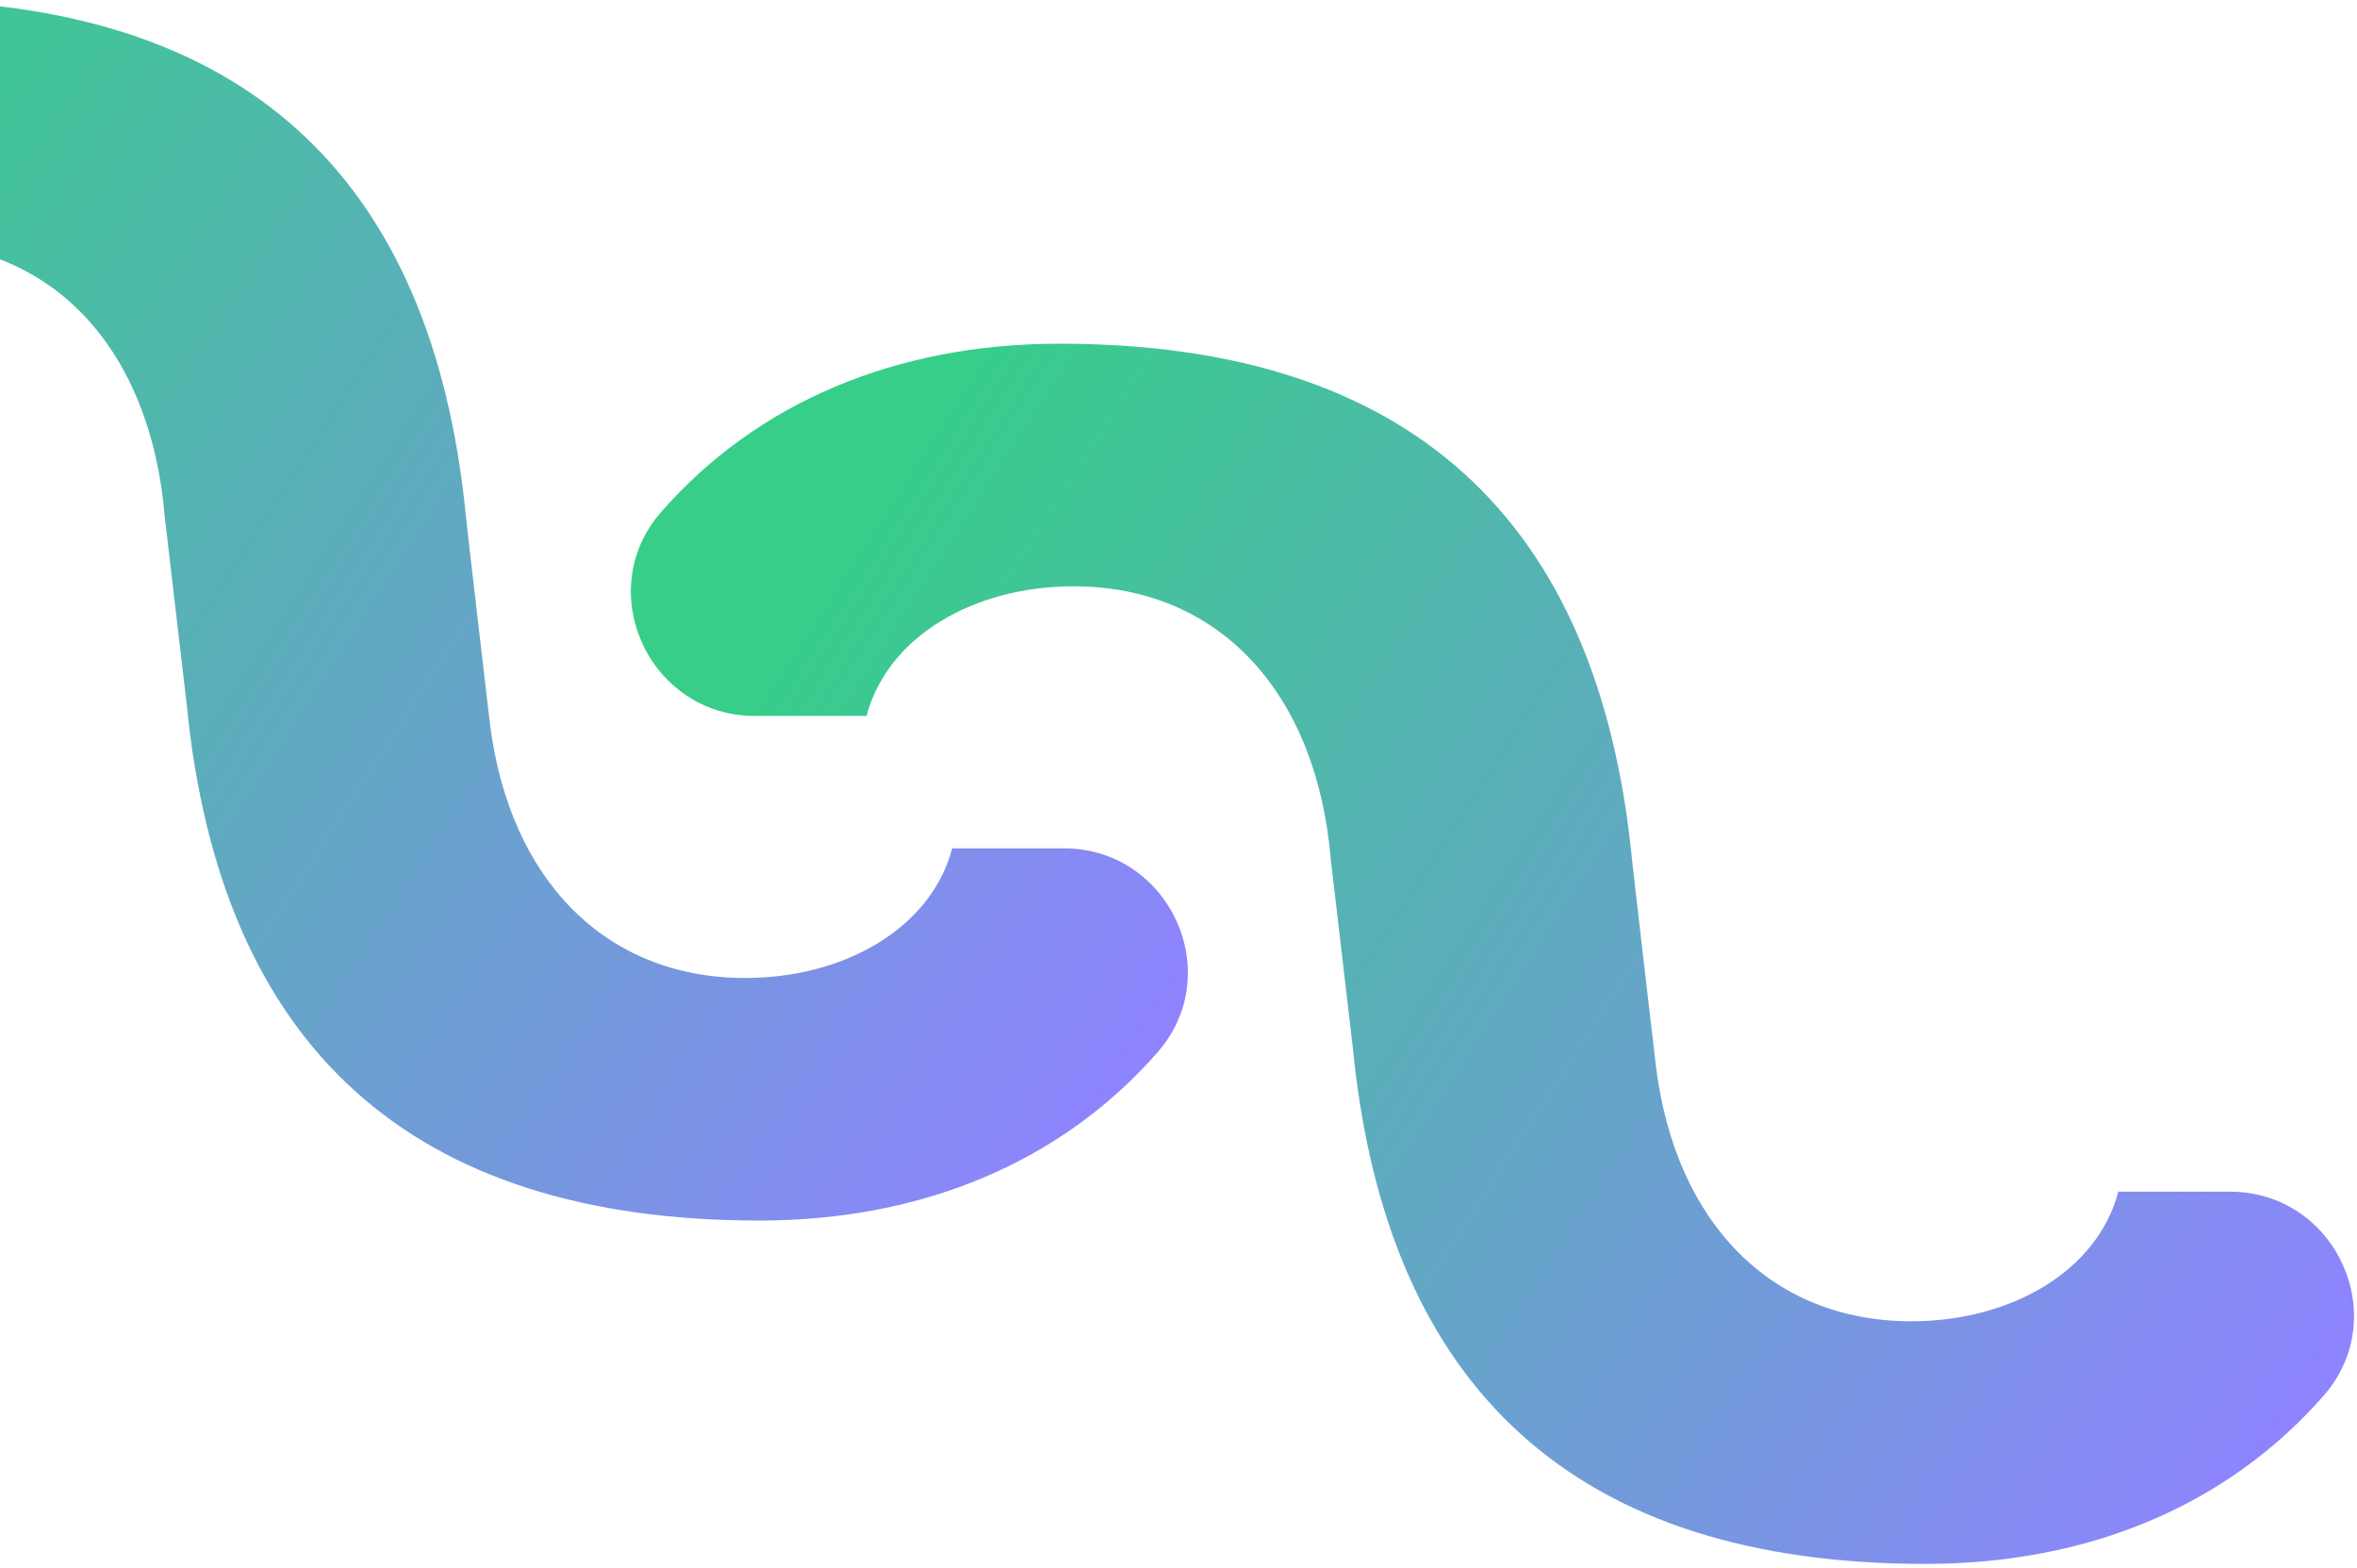
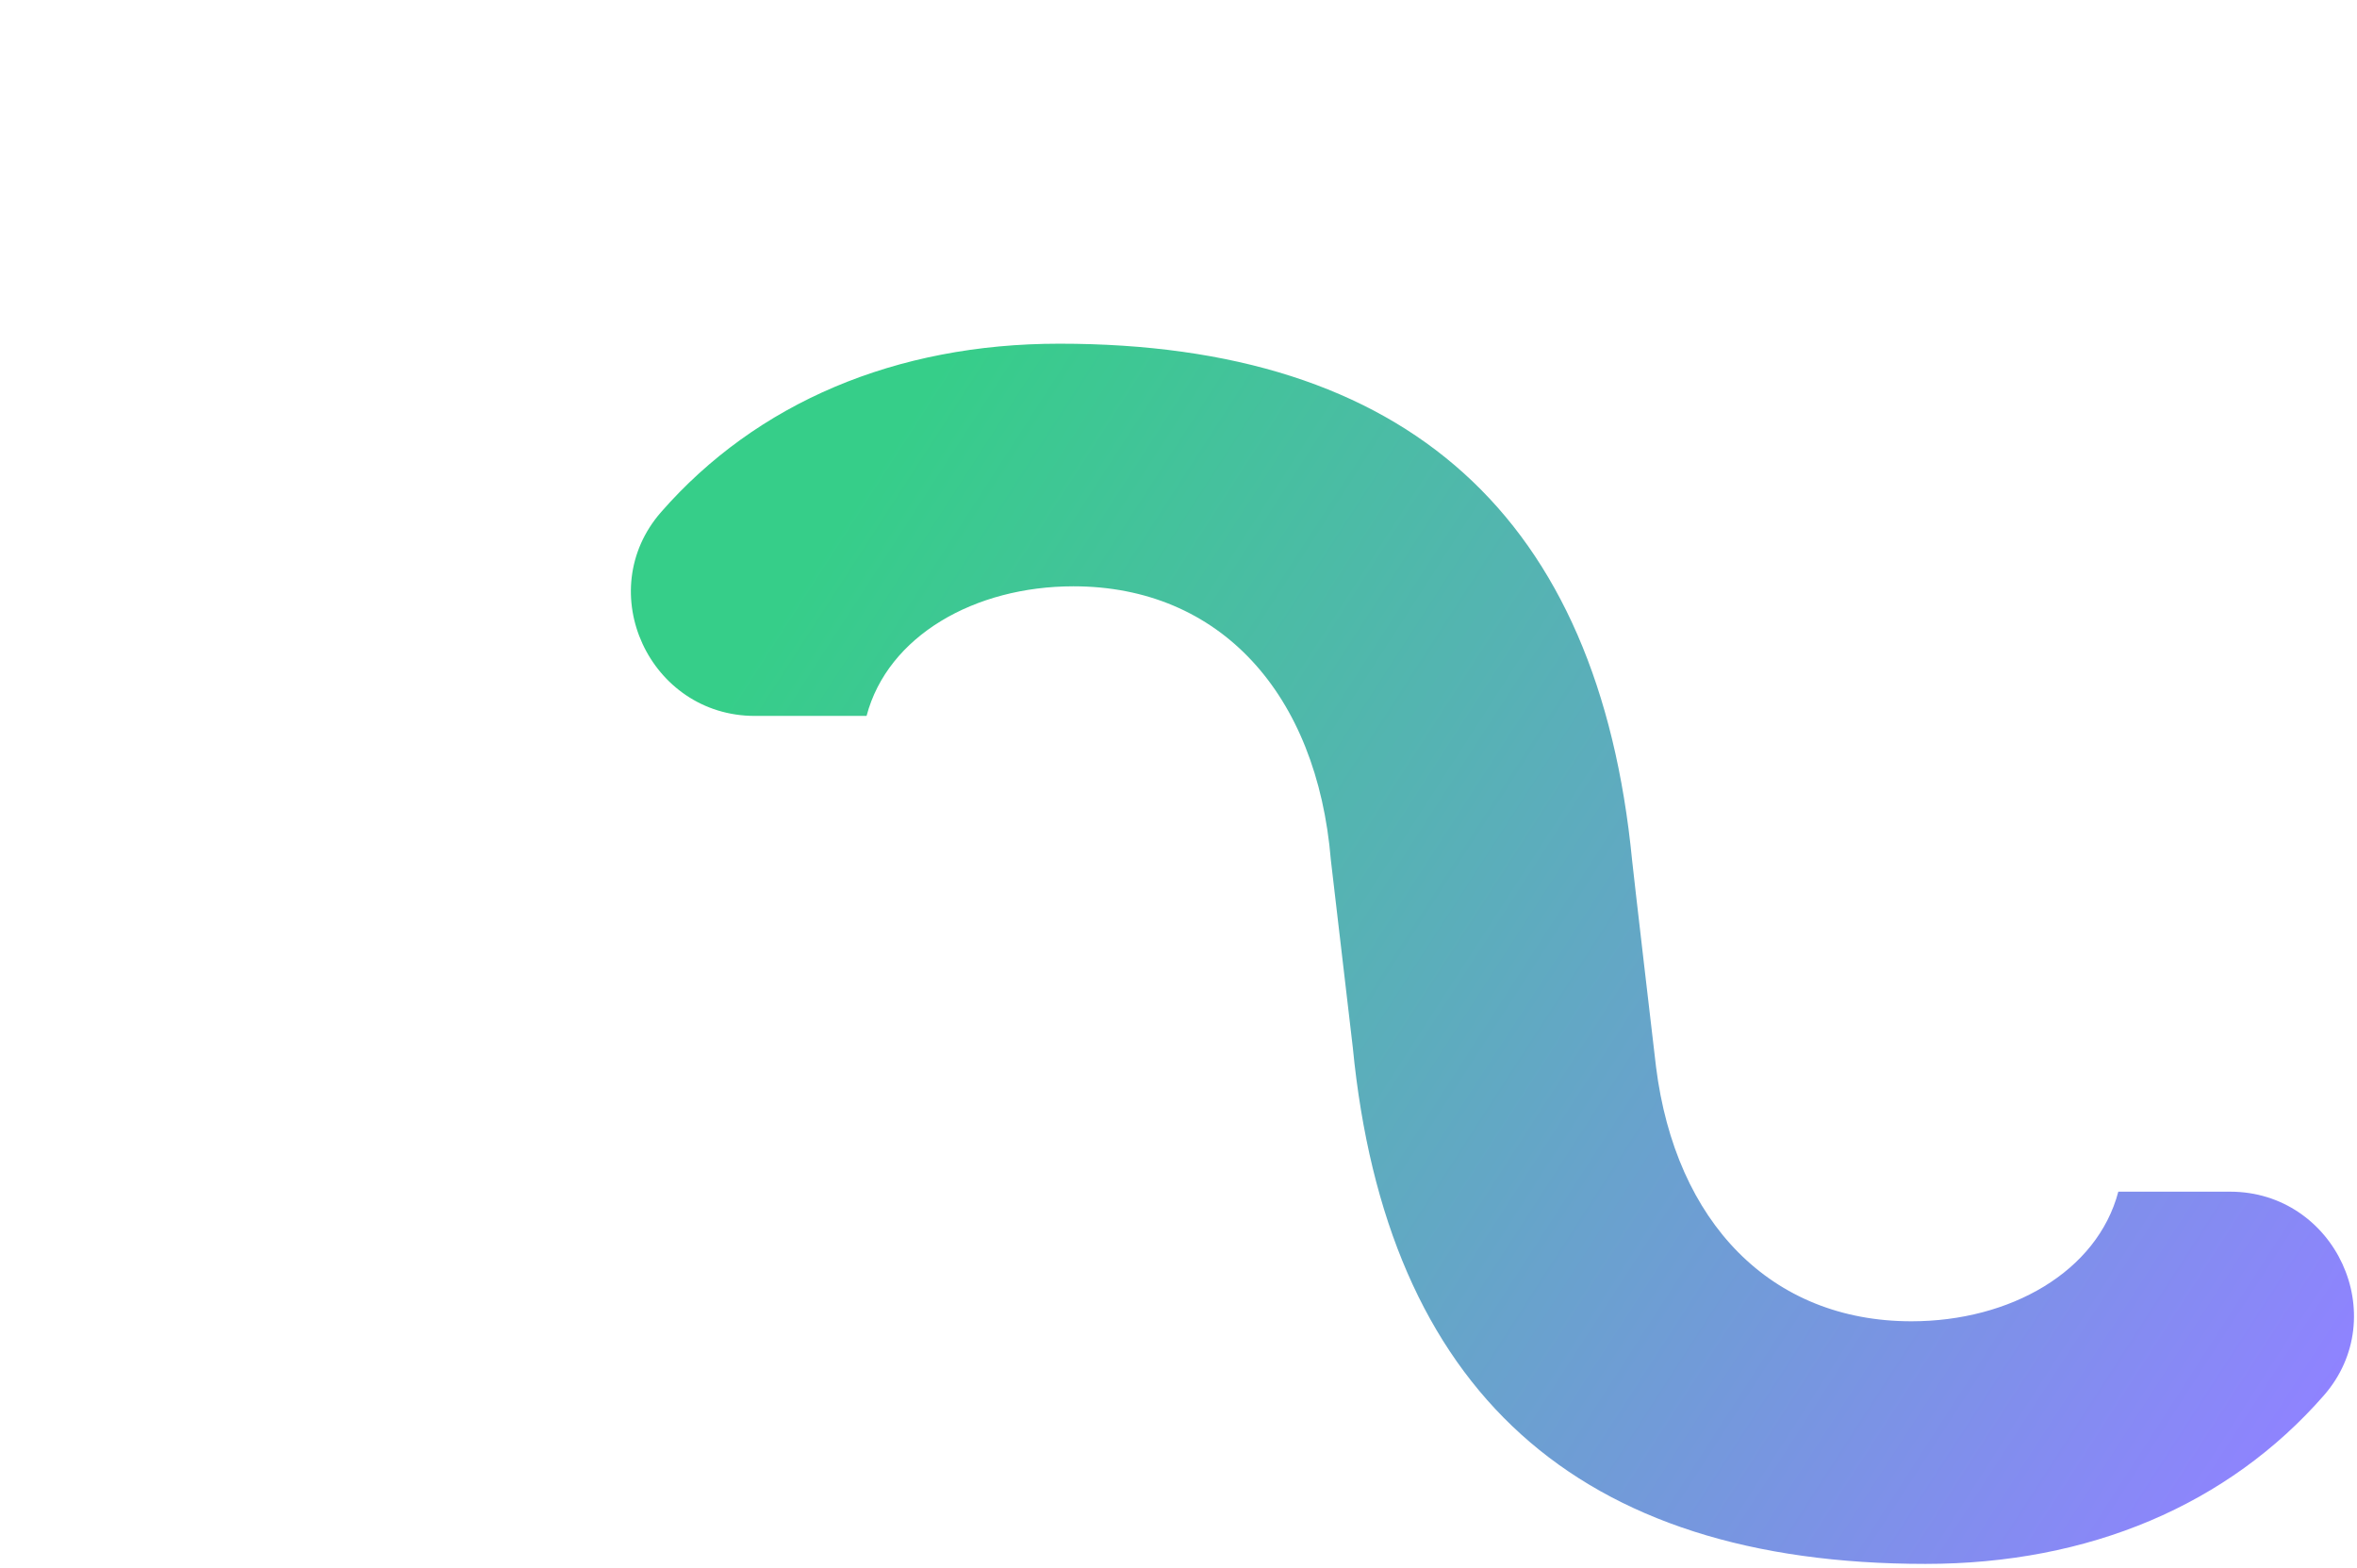
<svg xmlns="http://www.w3.org/2000/svg" width="496" height="330" viewBox="0 0 496 330" fill="none">
  <path d="M469.277 250.753H445.773C441.323 267.608 423.017 278.019 402.242 278.025C372.64 278.025 352.596 257.198 348.491 224.507C348.321 223.157 343.565 182.381 343.452 180.997C336.402 108.813 296.258 72.31 222.915 72.321C188.466 72.321 159.238 84.758 139.132 107.735C124.523 124.432 136.697 150.649 158.853 150.644H182.357C186.807 133.788 205.113 123.377 225.888 123.371C256.713 123.371 277.17 145.958 280.064 180.991L284.678 220.399C291.728 292.583 331.873 329.086 405.215 329.075C439.664 329.075 468.892 316.639 488.998 293.661C503.607 276.964 491.433 250.747 469.277 250.753Z" fill="url(#paint0_linear_439_3579)" />
-   <path d="M223.882 178.512H200.379C195.928 195.368 177.622 205.779 156.848 205.785C127.246 205.785 107.202 184.957 103.097 152.267C102.927 150.916 98.171 110.141 98.057 108.757C91.008 36.573 50.863 0.064 -22.479 0.075C-56.928 0.075 -86.156 12.511 -106.263 35.489C-120.871 52.186 -108.697 78.403 -86.541 78.398H-63.038C-58.587 61.542 -40.281 51.131 -19.507 51.125C11.318 51.125 31.776 73.711 34.669 108.745L39.284 148.153C46.333 220.337 86.478 256.84 159.82 256.829C194.269 256.829 223.497 244.393 243.604 221.415C258.212 204.718 246.039 178.501 223.882 178.506V178.512Z" fill="url(#paint1_linear_439_3579)" />
  <defs>
    <linearGradient id="paint0_linear_439_3579" x1="175.845" y1="111.128" x2="480.682" y2="307.881" gradientUnits="userSpaceOnUse">
      <stop stop-color="#36CE89" />
      <stop offset="0.68" stop-color="#719BD8" />
      <stop offset="1" stop-color="#8F83FF" />
    </linearGradient>
    <linearGradient id="paint1_linear_439_3579" x1="-69.549" y1="38.888" x2="235.287" y2="235.64" gradientUnits="userSpaceOnUse">
      <stop stop-color="#36CE89" />
      <stop offset="0.68" stop-color="#719BD8" />
      <stop offset="1" stop-color="#8F83FF" />
    </linearGradient>
  </defs>
</svg>